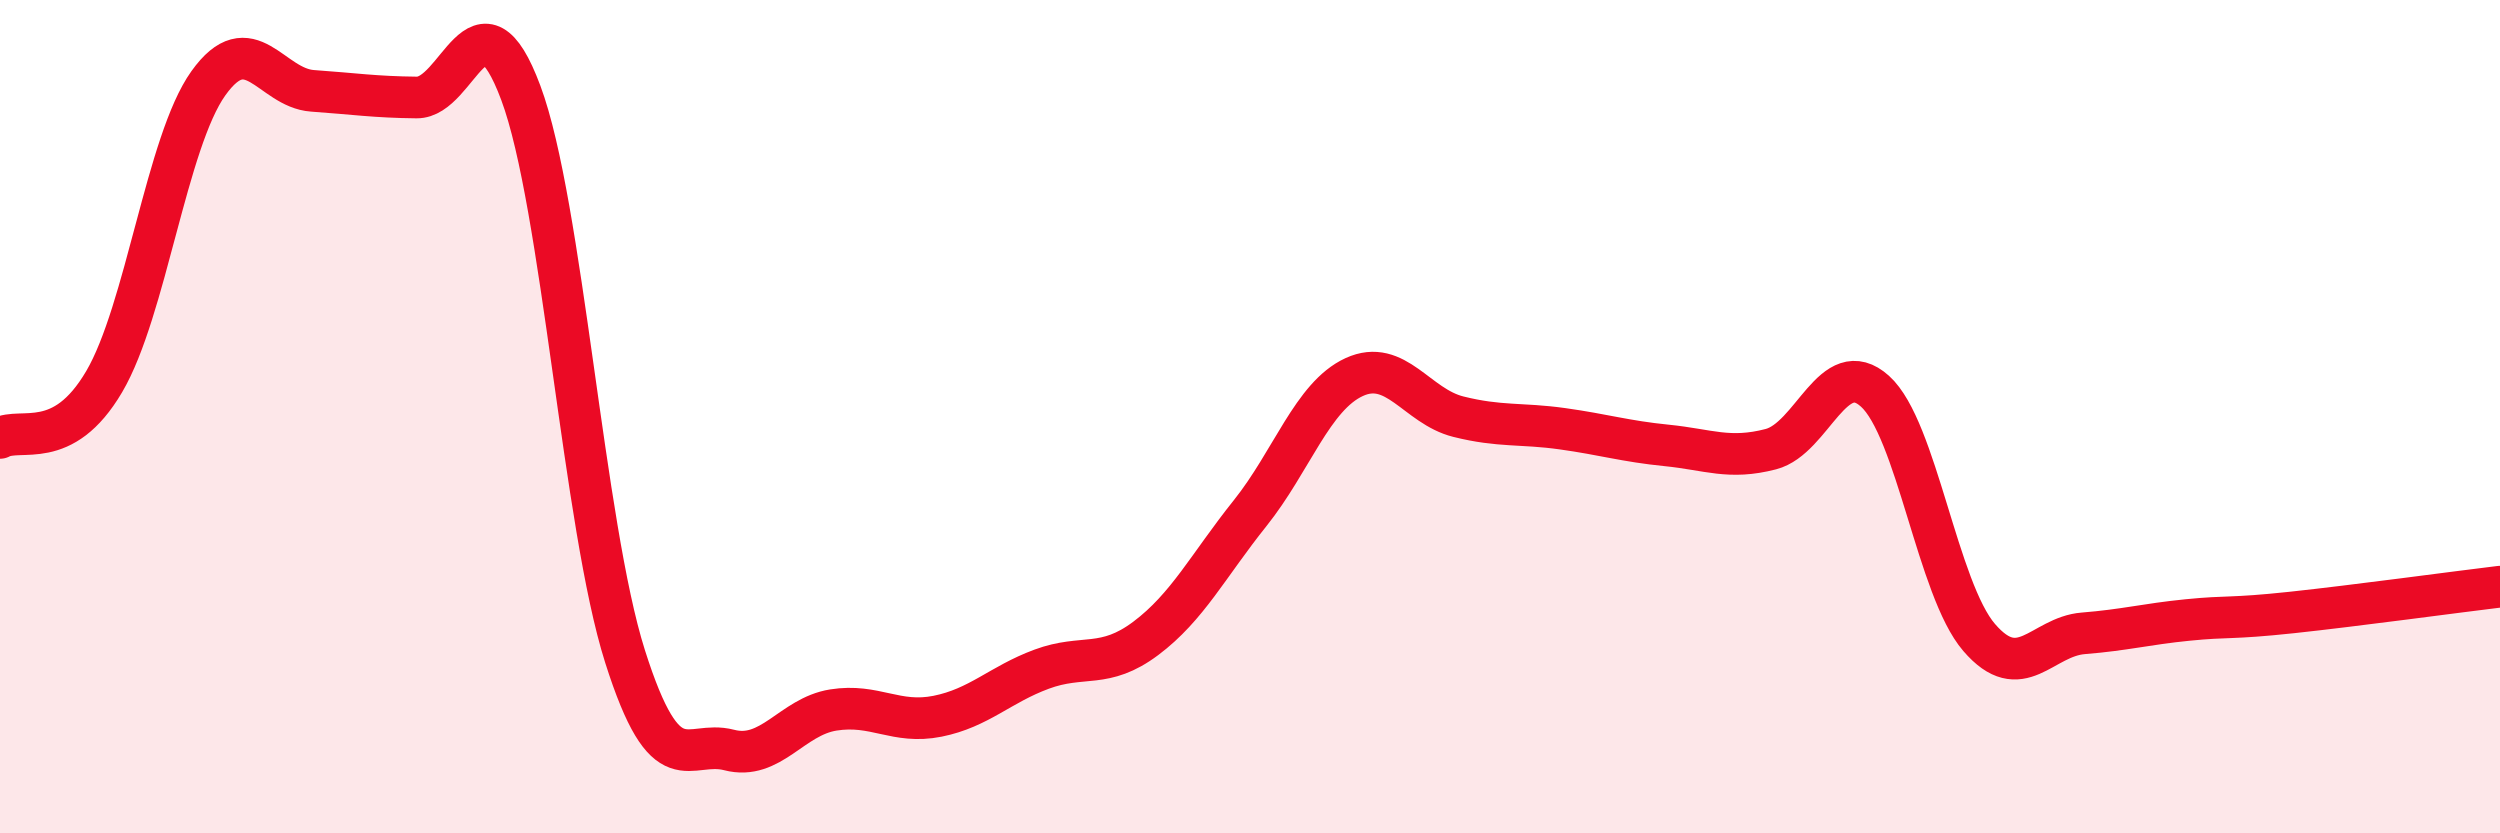
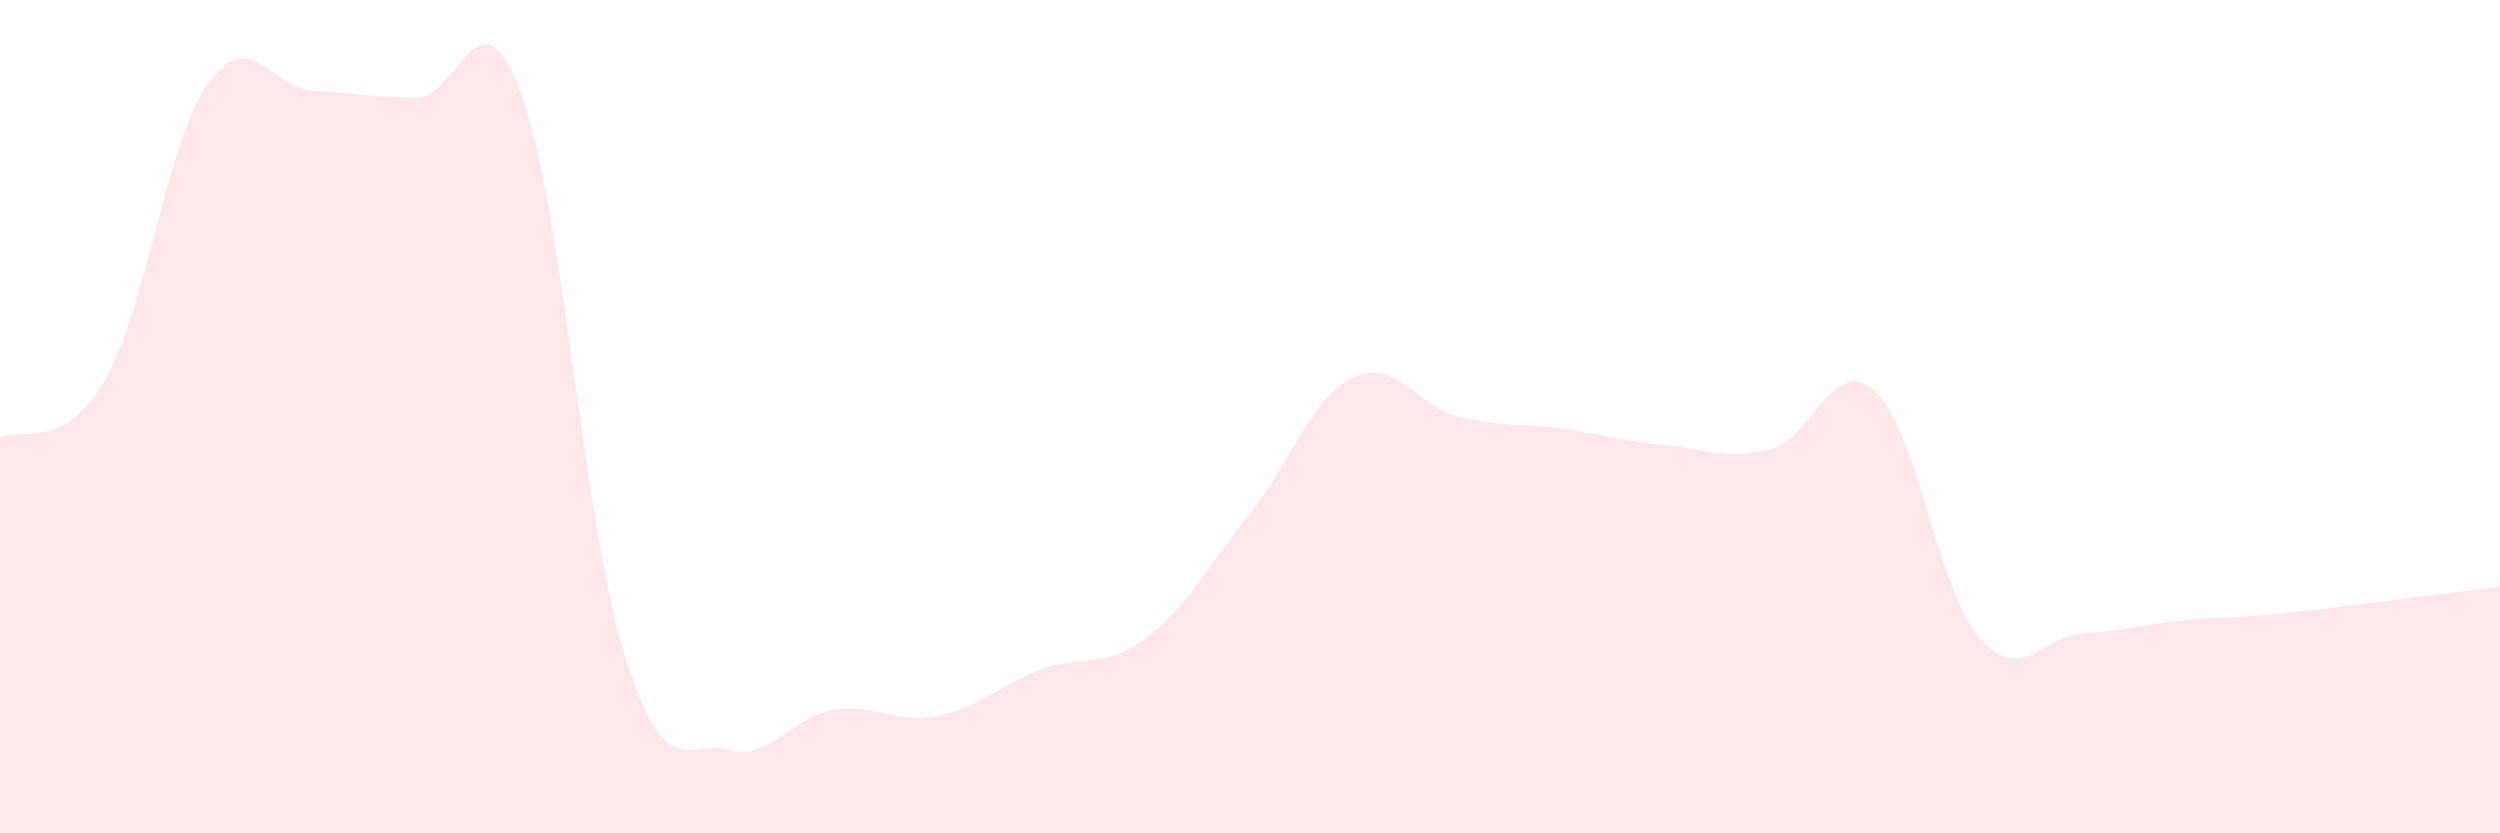
<svg xmlns="http://www.w3.org/2000/svg" width="60" height="20" viewBox="0 0 60 20">
  <path d="M 0,10.51 C 0.5,10.24 1.5,10.86 2.5,9.16 C 3.5,7.46 4,3.4 5,2 C 6,0.6 6.5,2.11 7.5,2.18 C 8.5,2.25 9,2.33 10,2.34 C 11,2.35 11.5,-0.45 12.5,2.23 C 13.5,4.91 14,12.6 15,15.75 C 16,18.9 16.5,17.74 17.5,18 C 18.5,18.26 19,17.2 20,17.04 C 21,16.88 21.5,17.39 22.5,17.19 C 23.5,16.99 24,16.43 25,16.06 C 26,15.69 26.5,16.07 27.5,15.32 C 28.5,14.57 29,13.57 30,12.32 C 31,11.07 31.5,9.51 32.5,9.05 C 33.5,8.59 34,9.75 35,10 C 36,10.25 36.5,10.15 37.5,10.29 C 38.5,10.43 39,10.59 40,10.69 C 41,10.79 41.5,11.04 42.5,10.78 C 43.5,10.52 44,8.49 45,9.39 C 46,10.29 46.5,14.14 47.5,15.3 C 48.5,16.46 49,15.28 50,15.2 C 51,15.12 51.5,14.98 52.5,14.88 C 53.5,14.78 53.5,14.86 55,14.7 C 56.5,14.54 59,14.2 60,14.08L60 20L0 20Z" fill="#EB0A25" opacity="0.1" stroke-linecap="round" stroke-linejoin="round" />
-   <path d="M 0,10.51 C 0.5,10.24 1.5,10.86 2.5,9.16 C 3.5,7.46 4,3.4 5,2 C 6,0.6 6.5,2.11 7.5,2.18 C 8.5,2.25 9,2.33 10,2.34 C 11,2.35 11.5,-0.45 12.5,2.23 C 13.5,4.91 14,12.6 15,15.75 C 16,18.9 16.5,17.74 17.5,18 C 18.5,18.26 19,17.2 20,17.04 C 21,16.88 21.5,17.39 22.5,17.19 C 23.5,16.99 24,16.43 25,16.06 C 26,15.69 26.5,16.07 27.5,15.32 C 28.5,14.57 29,13.57 30,12.32 C 31,11.07 31.5,9.51 32.5,9.05 C 33.5,8.59 34,9.75 35,10 C 36,10.25 36.5,10.15 37.5,10.29 C 38.5,10.43 39,10.59 40,10.69 C 41,10.79 41.5,11.04 42.5,10.78 C 43.5,10.52 44,8.49 45,9.39 C 46,10.29 46.5,14.14 47.5,15.3 C 48.5,16.46 49,15.28 50,15.2 C 51,15.12 51.5,14.98 52.5,14.88 C 53.5,14.78 53.5,14.86 55,14.7 C 56.5,14.54 59,14.2 60,14.08" stroke="#EB0A25" stroke-width="1" fill="none" stroke-linecap="round" stroke-linejoin="round" />
</svg>